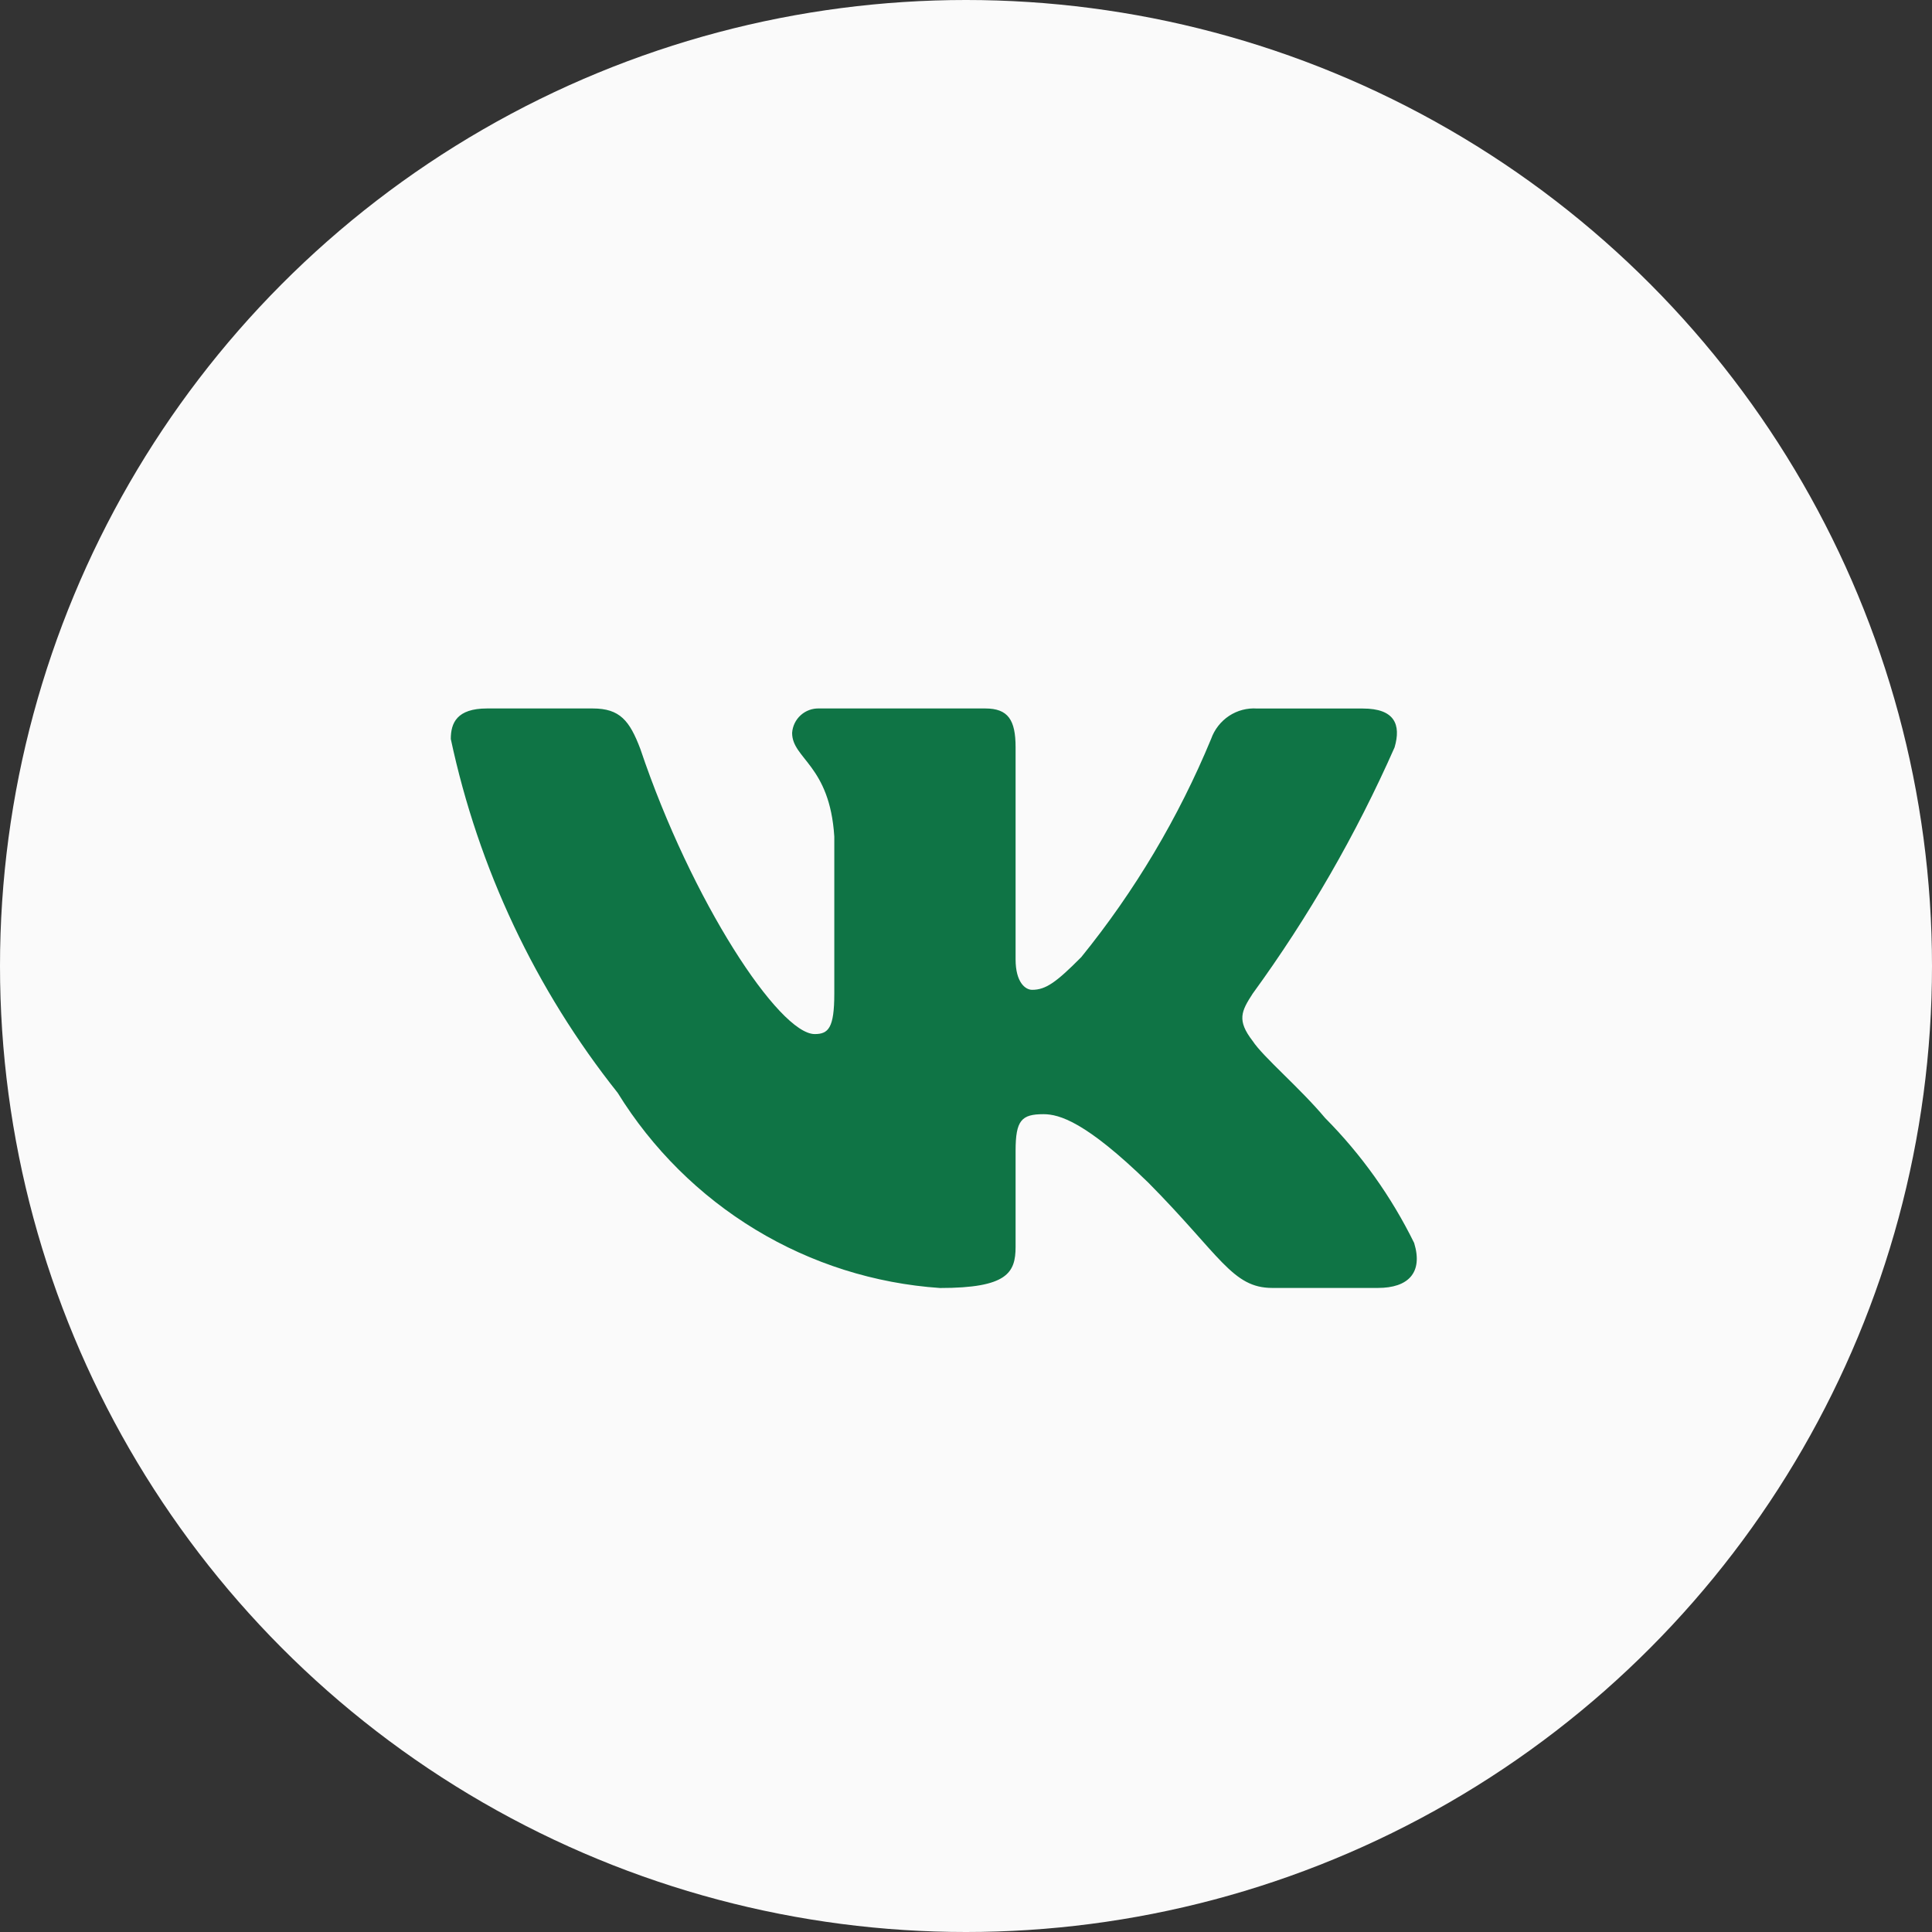
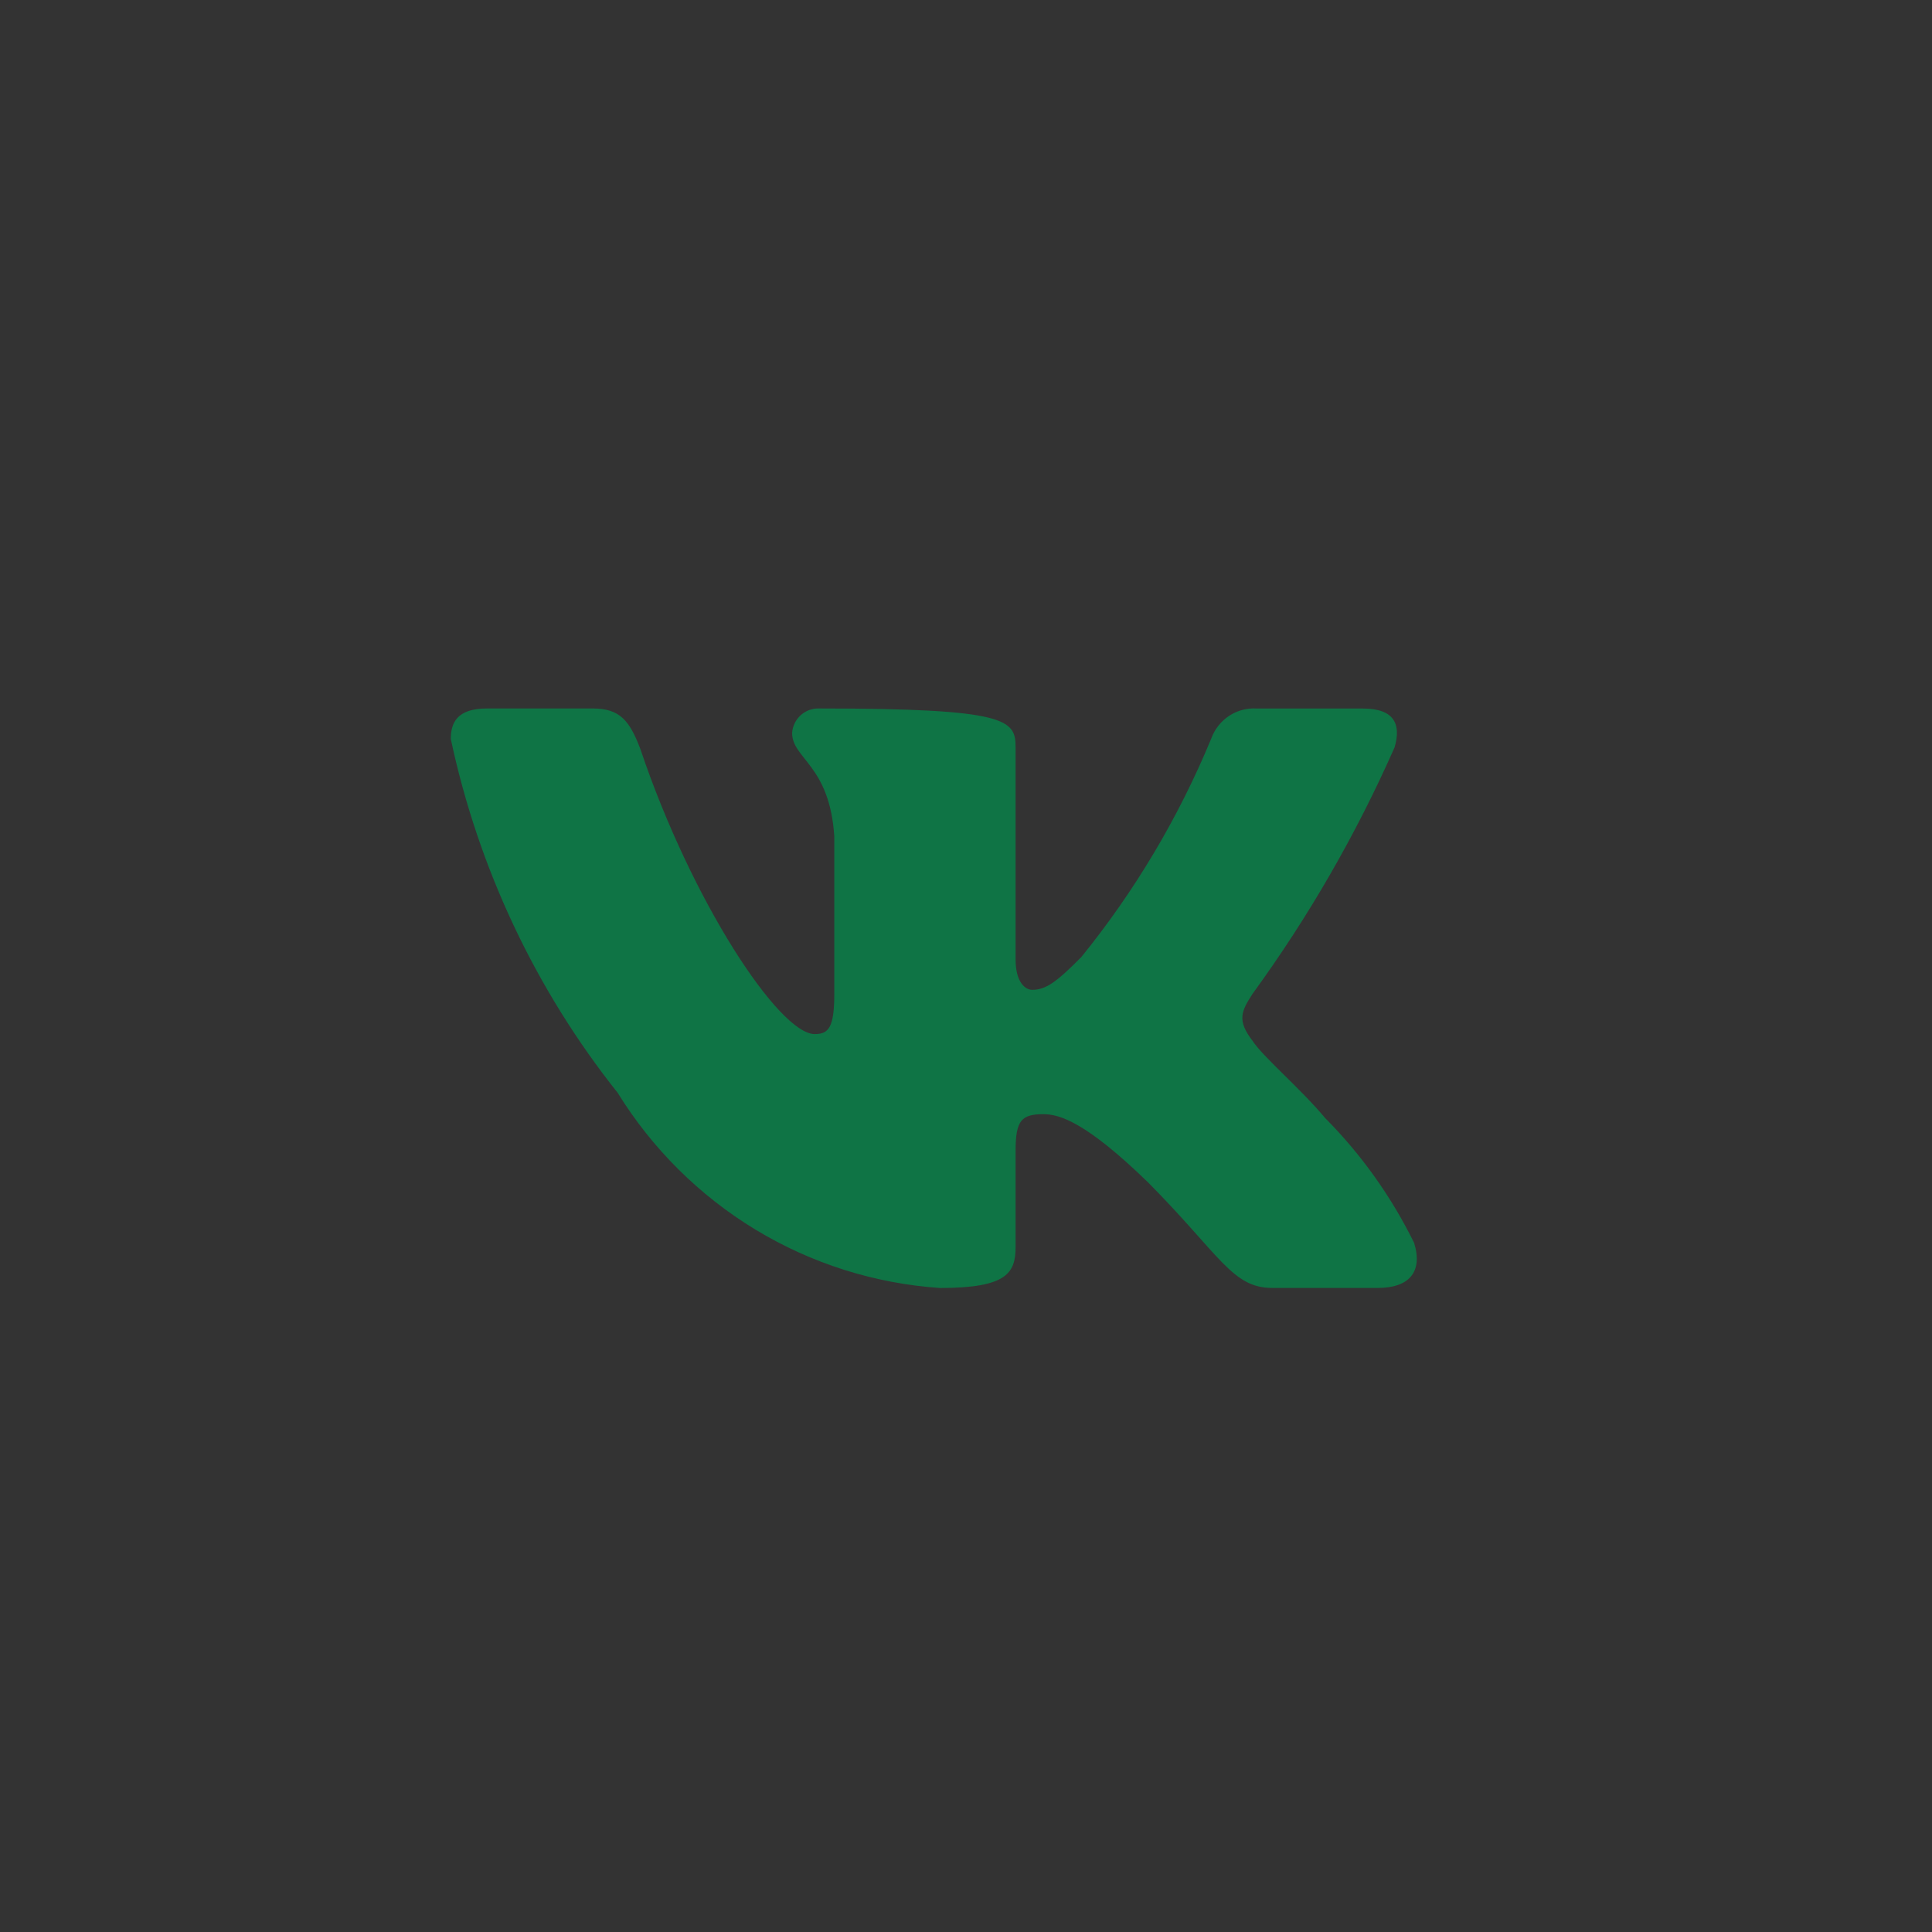
<svg xmlns="http://www.w3.org/2000/svg" width="30" height="30" viewBox="0 0 30 30" fill="none">
  <rect x="0" y="0" width="30" height="30" fill="#333333" stroke="none" />
-   <circle cx="15" cy="15" r="15" fill="#FAFAFA" />
-   <path d="M21.397 19.999H19.755C19.134 19.999 18.947 19.491 17.833 18.366C16.86 17.419 16.449 17.301 16.203 17.301C15.863 17.301 15.77 17.395 15.77 17.869V19.36C15.77 19.764 15.64 20 14.597 20C13.584 19.931 12.602 19.621 11.732 19.094C10.862 18.567 10.128 17.838 9.591 16.969C8.316 15.366 7.429 13.485 7 11.475C7 11.226 7.094 11.001 7.563 11.001H9.204C9.626 11.001 9.777 11.191 9.943 11.629C10.74 13.997 12.099 16.057 12.651 16.057C12.863 16.057 12.955 15.963 12.955 15.43V12.991C12.885 11.878 12.3 11.784 12.3 11.381C12.307 11.275 12.355 11.176 12.434 11.105C12.513 11.034 12.616 10.997 12.721 11.001H15.3C15.653 11.001 15.77 11.178 15.77 11.604V14.897C15.77 15.253 15.921 15.37 16.027 15.37C16.239 15.37 16.402 15.253 16.79 14.862C17.621 13.837 18.3 12.696 18.806 11.474C18.858 11.327 18.956 11.202 19.085 11.116C19.214 11.031 19.367 10.991 19.521 11.002H21.163C21.655 11.002 21.759 11.25 21.655 11.605C21.058 12.956 20.319 14.238 19.451 15.43C19.274 15.703 19.204 15.844 19.451 16.164C19.614 16.413 20.19 16.898 20.576 17.36C21.139 17.927 21.606 18.583 21.959 19.301C22.1 19.763 21.866 19.999 21.397 19.999Z" fill="#0F7445" />
+   <path d="M21.397 19.999H19.755C19.134 19.999 18.947 19.491 17.833 18.366C16.86 17.419 16.449 17.301 16.203 17.301C15.863 17.301 15.77 17.395 15.77 17.869V19.36C15.77 19.764 15.64 20 14.597 20C13.584 19.931 12.602 19.621 11.732 19.094C10.862 18.567 10.128 17.838 9.591 16.969C8.316 15.366 7.429 13.485 7 11.475C7 11.226 7.094 11.001 7.563 11.001H9.204C9.626 11.001 9.777 11.191 9.943 11.629C10.74 13.997 12.099 16.057 12.651 16.057C12.863 16.057 12.955 15.963 12.955 15.43V12.991C12.885 11.878 12.3 11.784 12.3 11.381C12.307 11.275 12.355 11.176 12.434 11.105C12.513 11.034 12.616 10.997 12.721 11.001C15.653 11.001 15.77 11.178 15.77 11.604V14.897C15.77 15.253 15.921 15.37 16.027 15.37C16.239 15.37 16.402 15.253 16.79 14.862C17.621 13.837 18.3 12.696 18.806 11.474C18.858 11.327 18.956 11.202 19.085 11.116C19.214 11.031 19.367 10.991 19.521 11.002H21.163C21.655 11.002 21.759 11.25 21.655 11.605C21.058 12.956 20.319 14.238 19.451 15.43C19.274 15.703 19.204 15.844 19.451 16.164C19.614 16.413 20.19 16.898 20.576 17.36C21.139 17.927 21.606 18.583 21.959 19.301C22.1 19.763 21.866 19.999 21.397 19.999Z" fill="#0F7445" />
</svg>